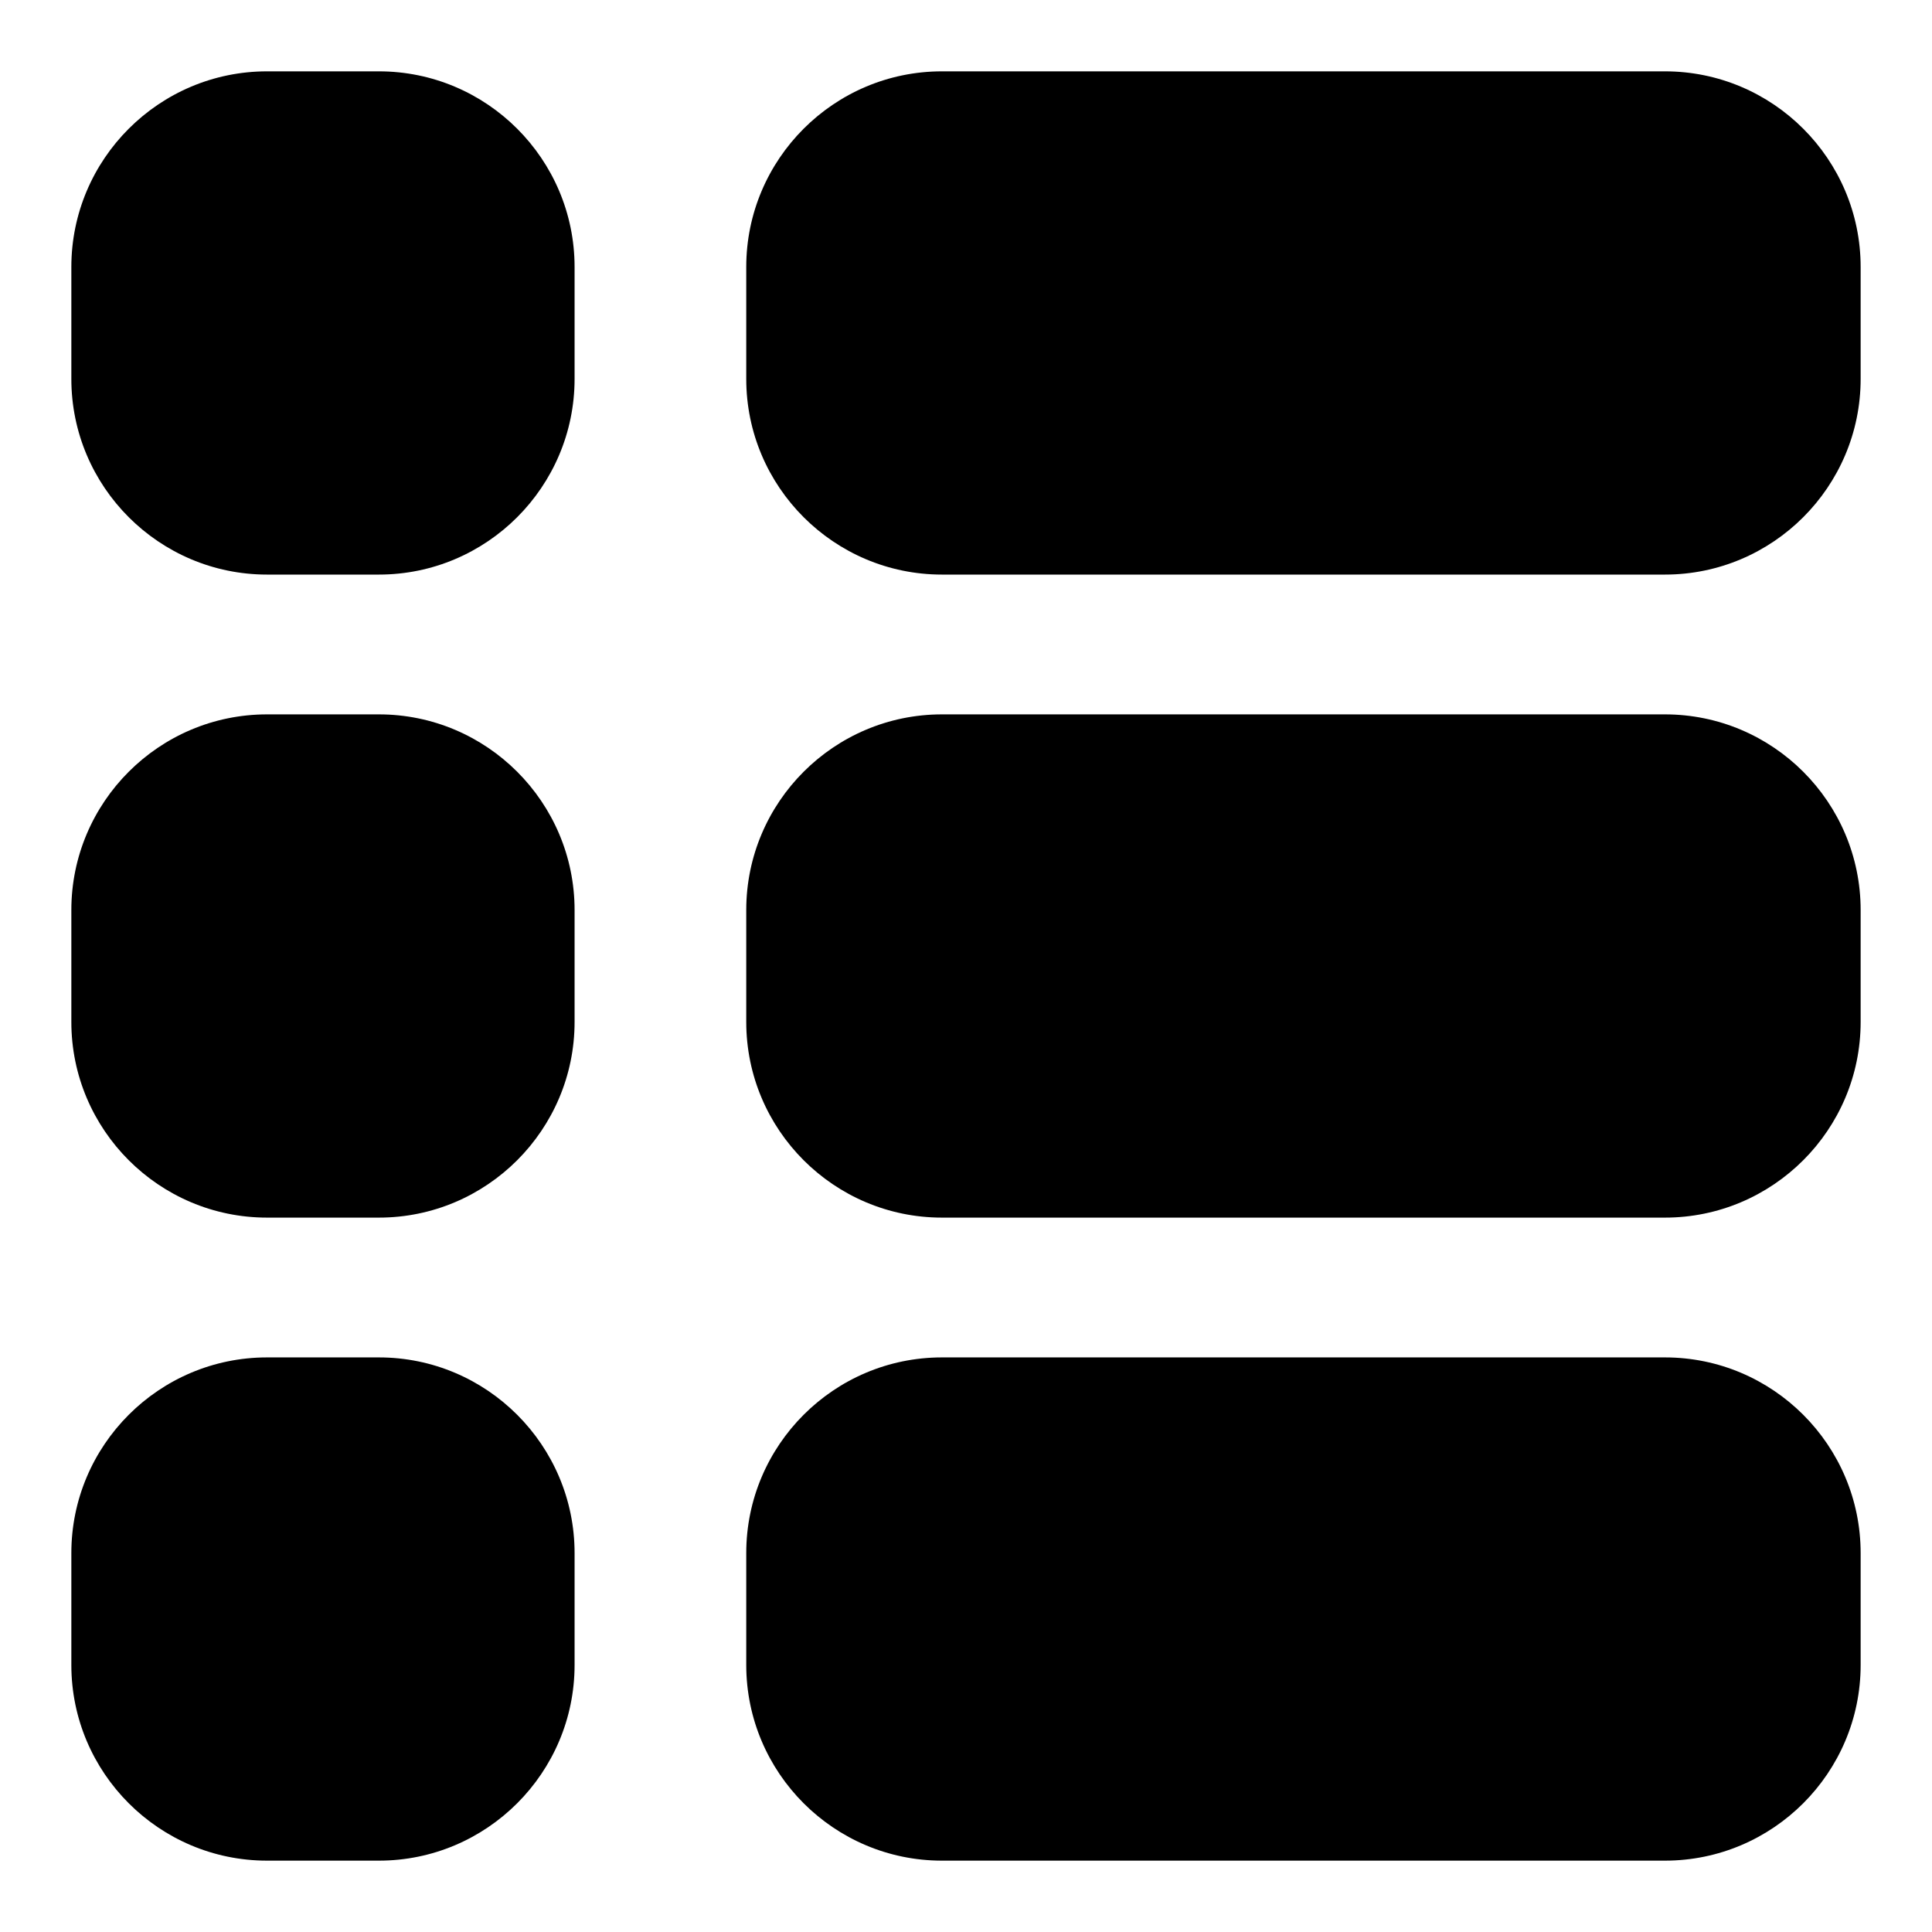
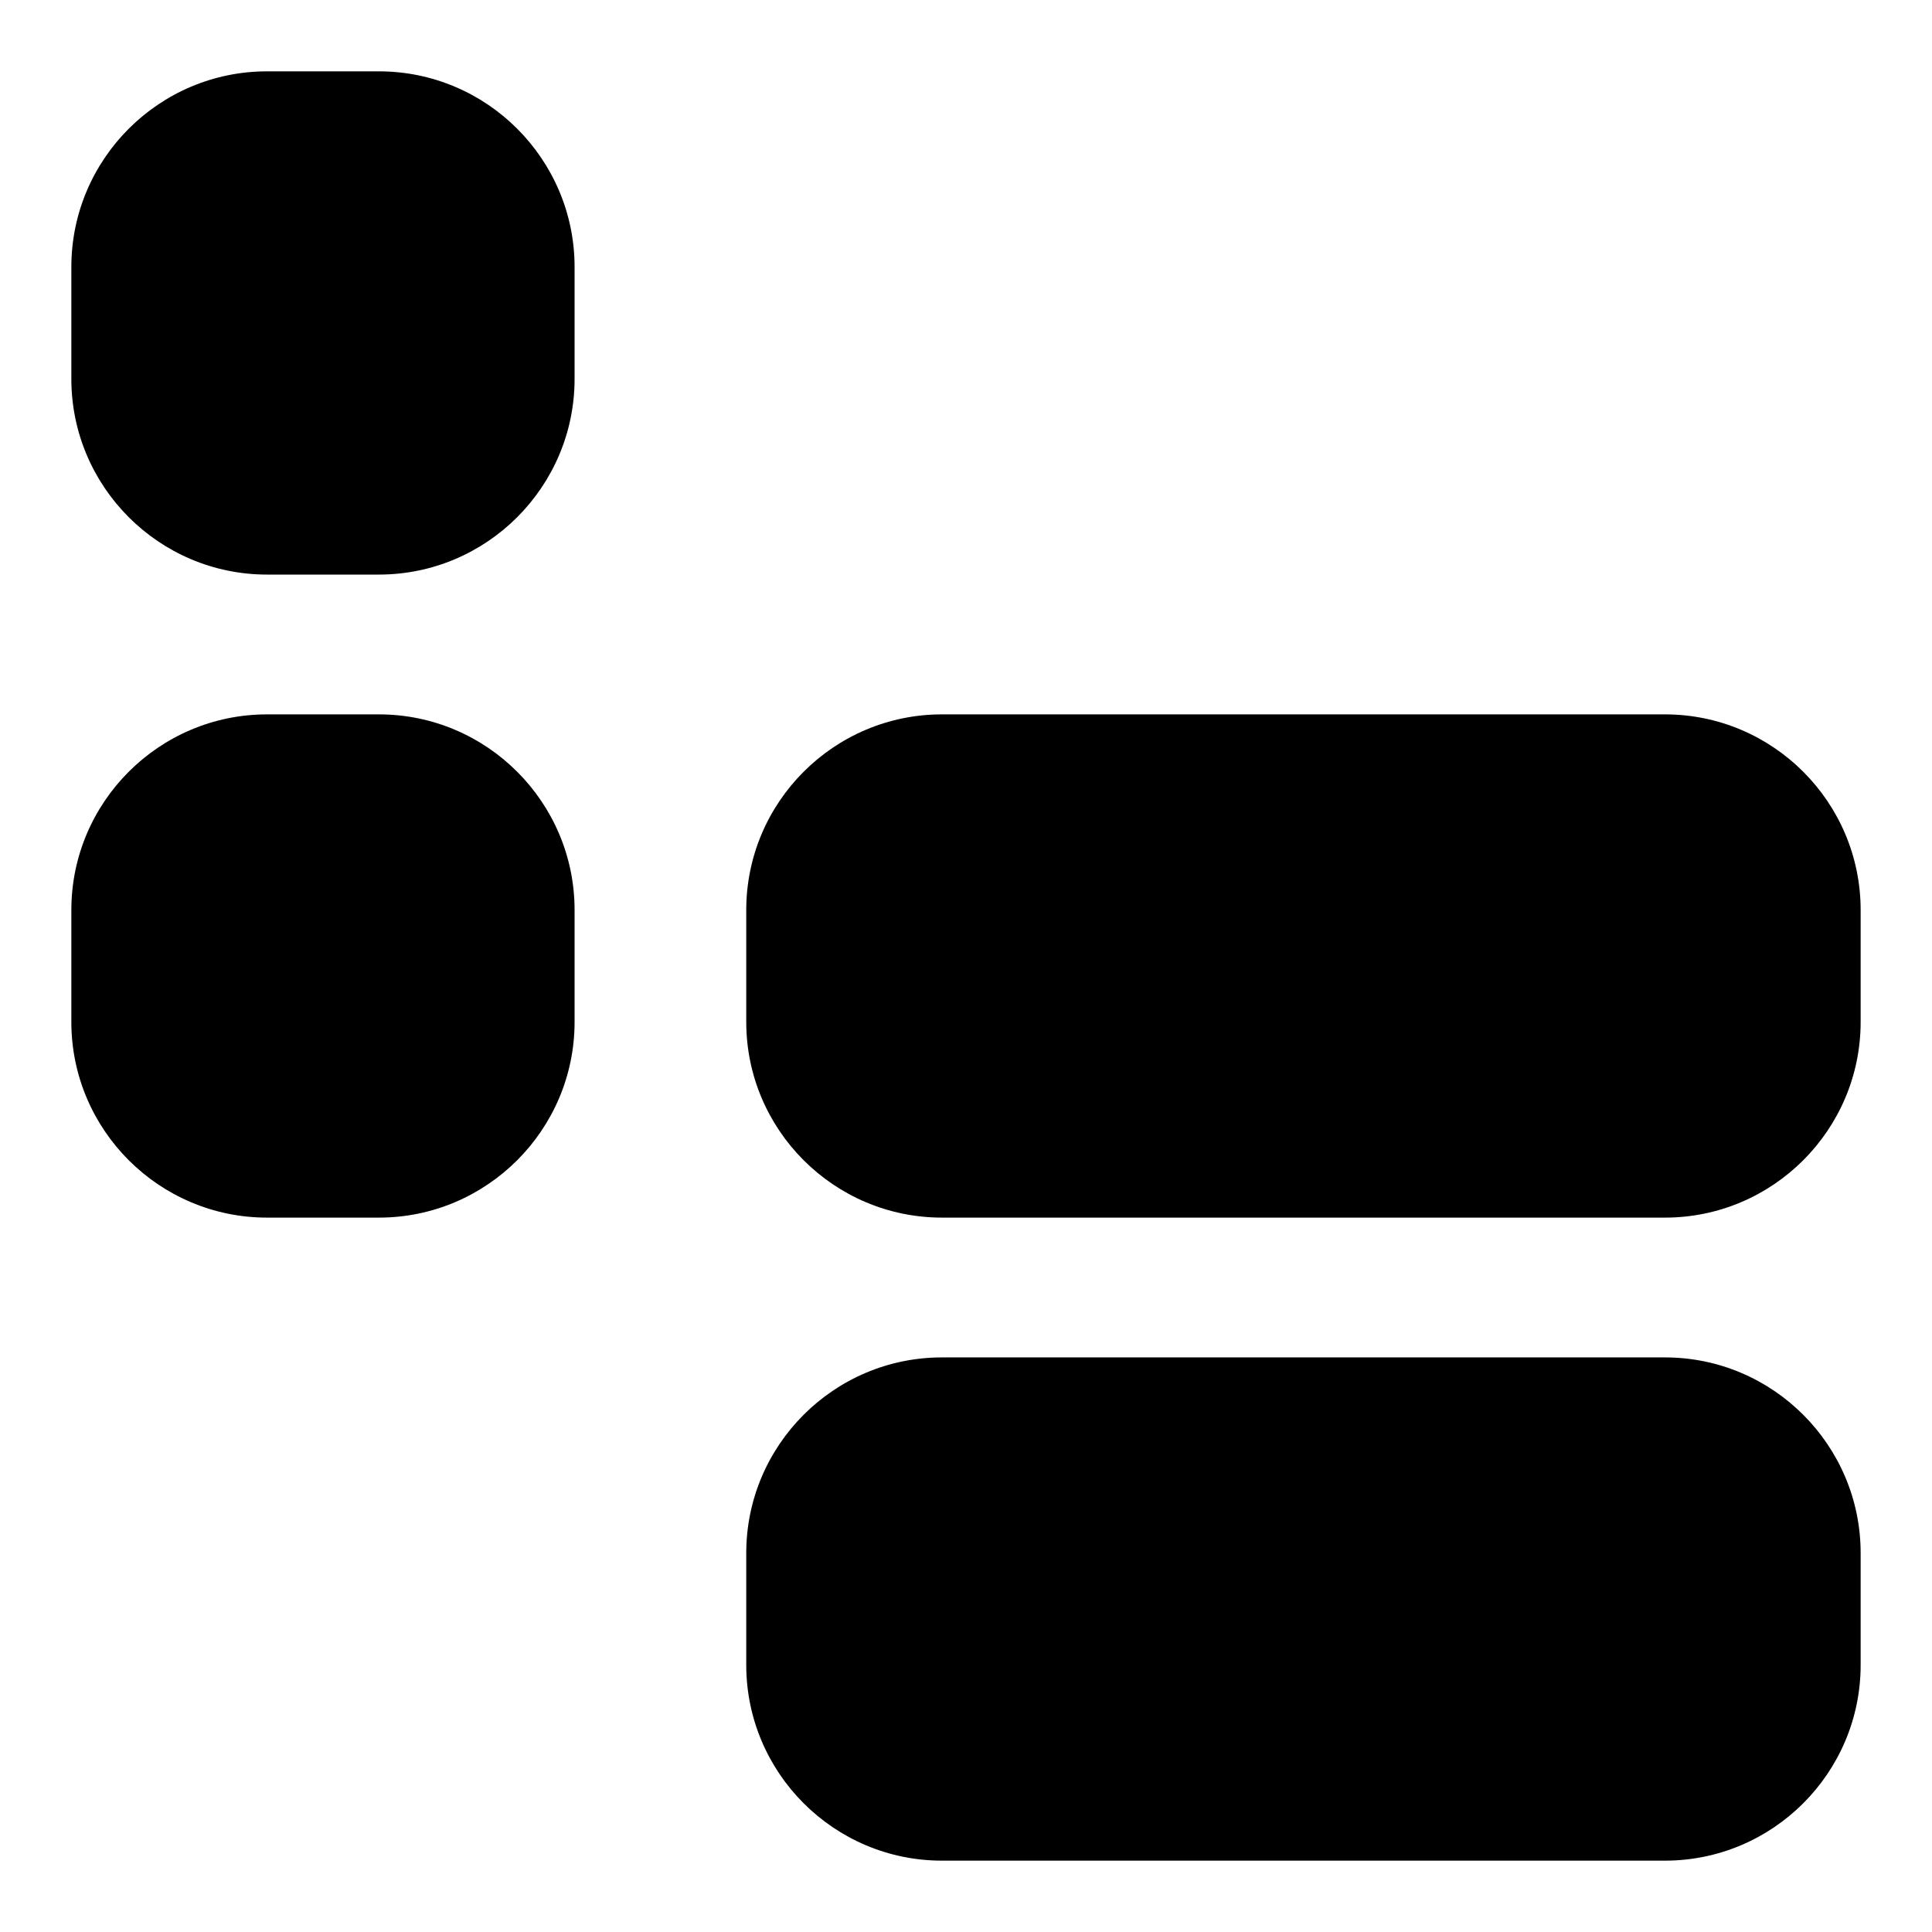
<svg xmlns="http://www.w3.org/2000/svg" fill="#000000" width="800px" height="800px" version="1.1" viewBox="144 144 512 512">
  <g>
    <path d="m296.27 385.18v29.637c0 28.598-23.266 51.863-51.863 51.863h-29.637c-28.598 0-51.863-23.266-51.863-51.863v-29.637c0-28.598 23.266-51.863 51.863-51.863h29.637c28.598 0 51.863 23.266 51.863 51.863z" />
-     <path d="m296.27 555.59v29.637c0 28.598-23.266 51.863-51.863 51.863h-29.637c-28.598 0-51.863-23.266-51.863-51.863v-29.637c0-28.598 23.266-51.863 51.863-51.863h29.637c28.598 0 51.863 23.266 51.863 51.863z" />
-     <path d="m637.09 214.77v29.637c0 28.598-23.266 51.863-51.863 51.863h-191.6c-28.598 0-51.863-23.266-51.863-51.863v-29.637c0-28.598 23.266-51.863 51.863-51.863h191.6c28.598 0 51.863 23.266 51.863 51.863z" />
    <path d="m637.09 385.18v29.637c0 28.598-23.266 51.863-51.863 51.863h-191.6c-28.598 0-51.863-23.266-51.863-51.863v-29.637c0-28.598 23.266-51.863 51.863-51.863h191.6c28.598 0 51.863 23.266 51.863 51.863z" />
    <path d="m296.27 214.77v29.637c0 28.598-23.266 51.863-51.863 51.863h-29.637c-28.598 0-51.863-23.266-51.863-51.863v-29.637c0-28.598 23.266-51.863 51.863-51.863h29.637c28.598 0 51.863 23.266 51.863 51.863z" />
    <path d="m637.09 555.59v29.637c0 28.598-23.266 51.863-51.863 51.863h-191.6c-28.598 0-51.863-23.266-51.863-51.863v-29.637c0-28.598 23.266-51.863 51.863-51.863h191.6c28.598 0 51.863 23.266 51.863 51.863z" />
  </g>
</svg>